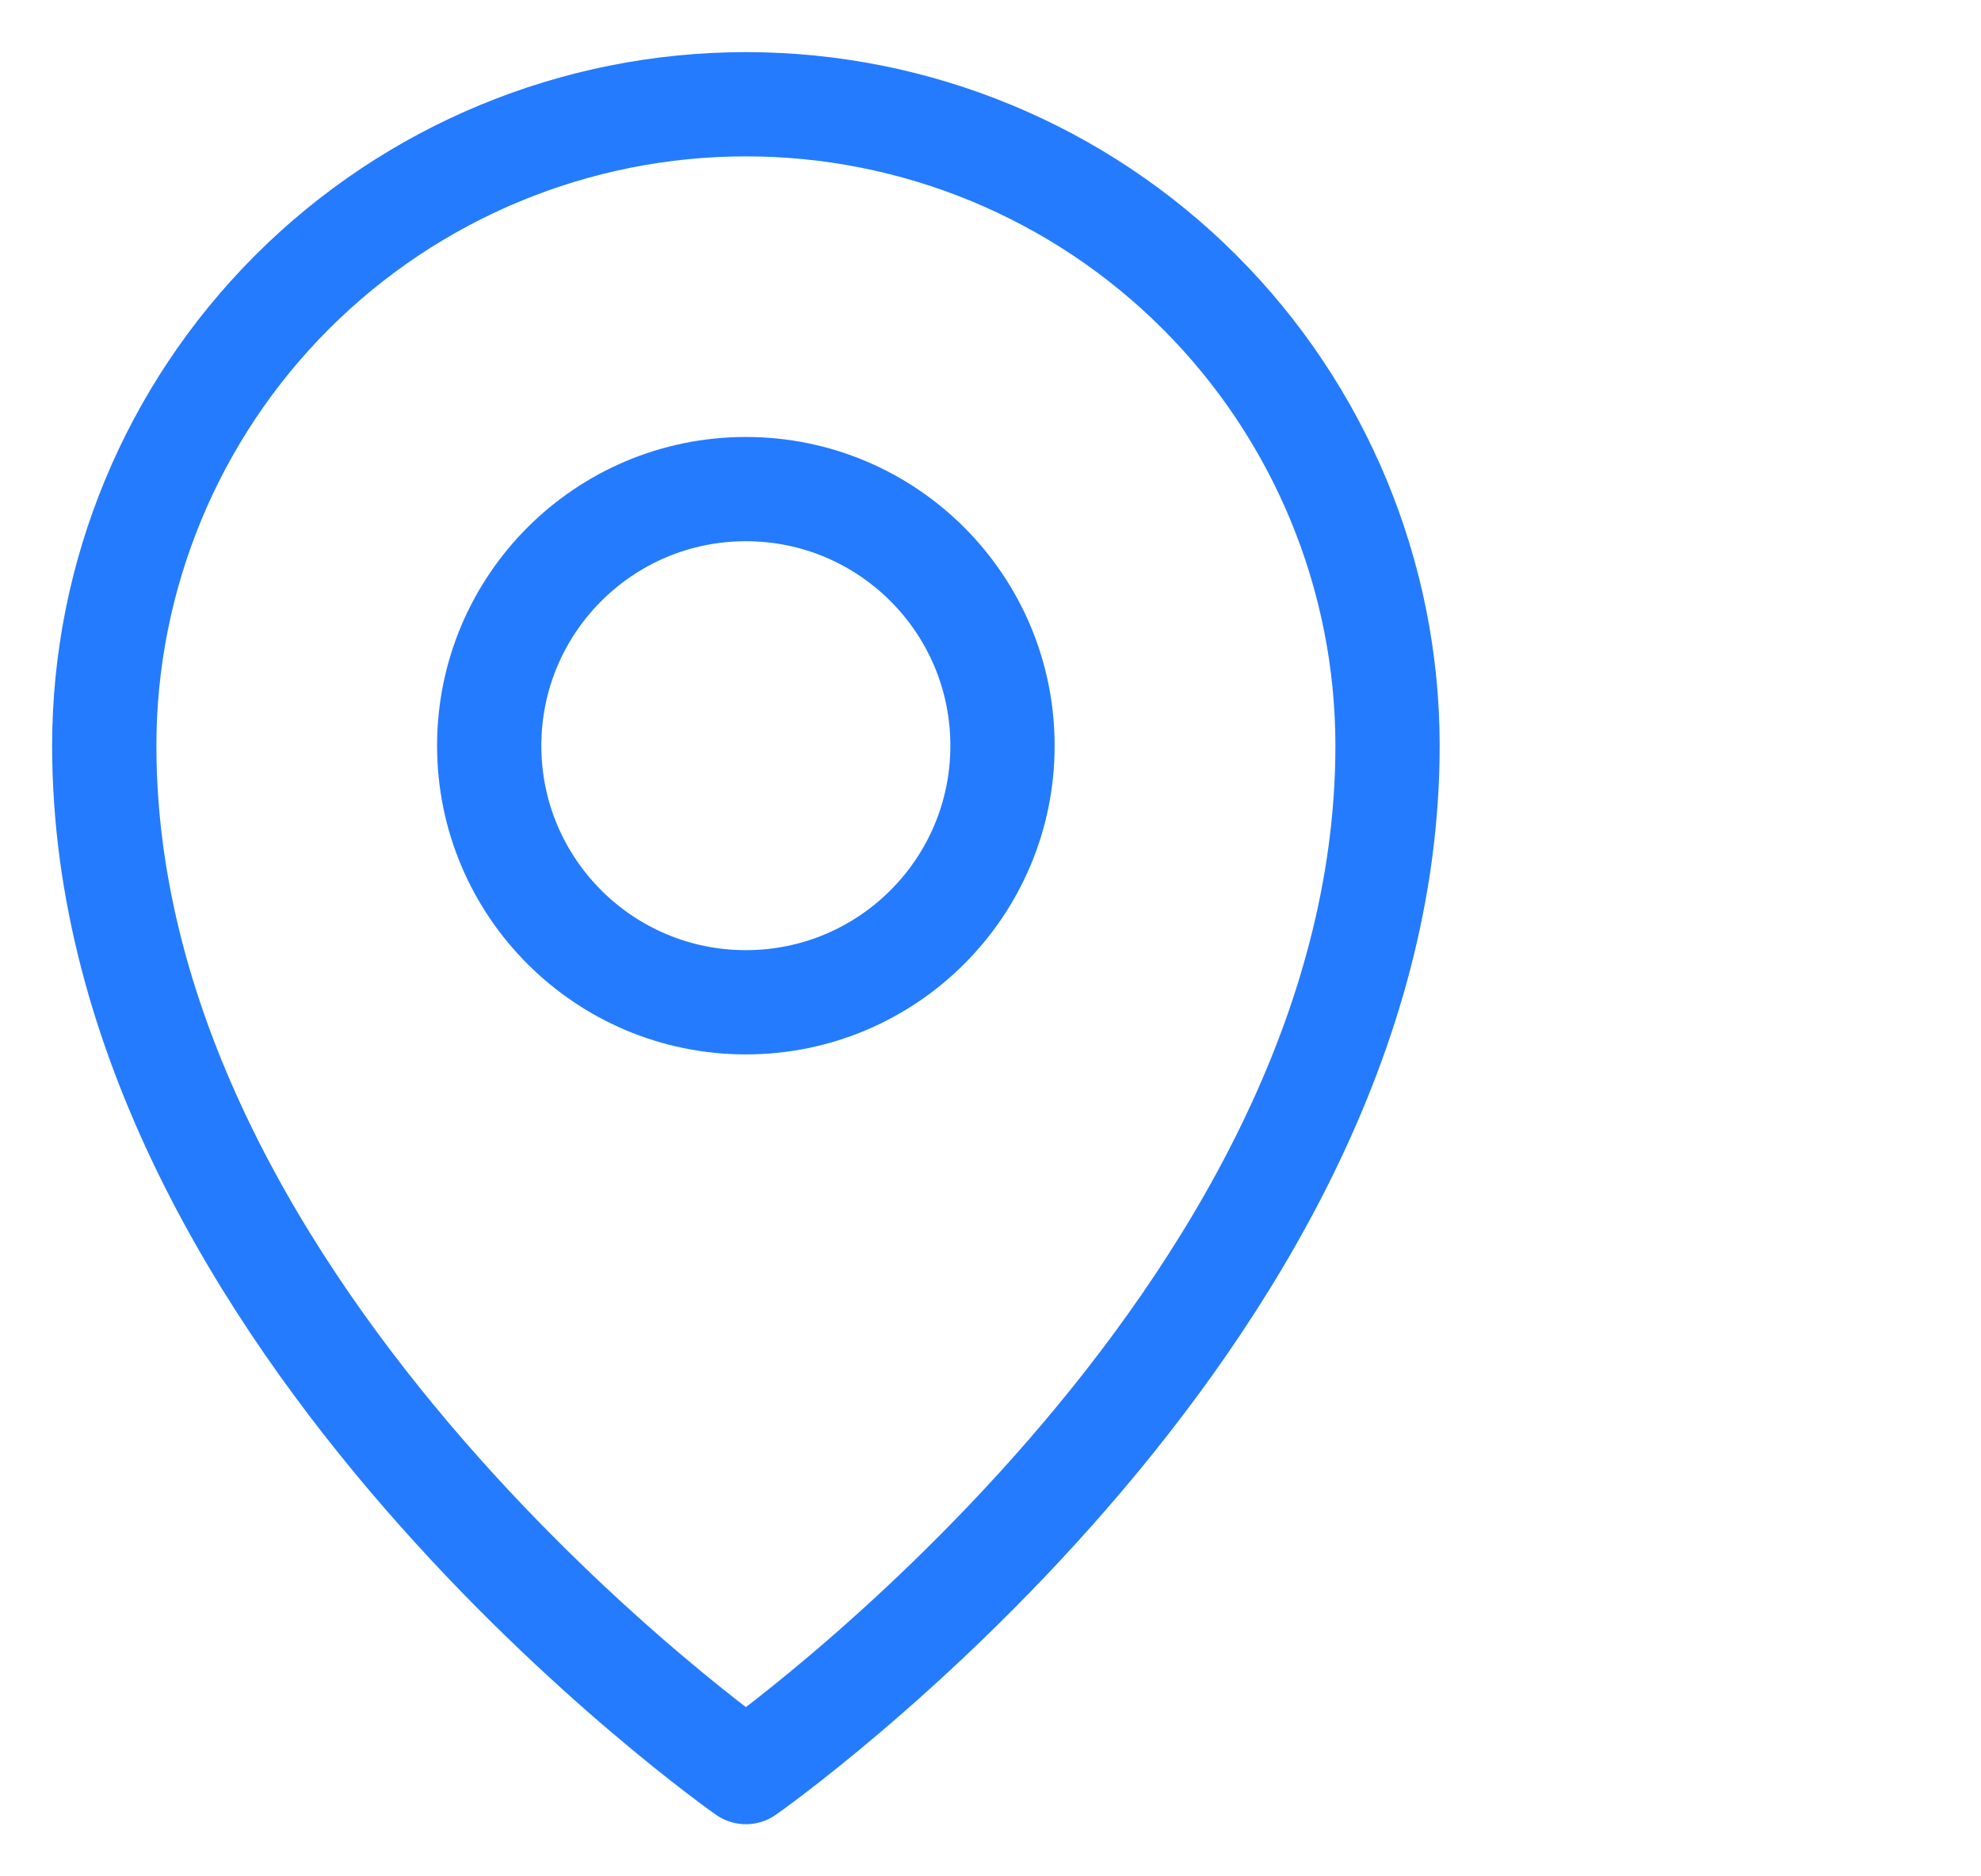
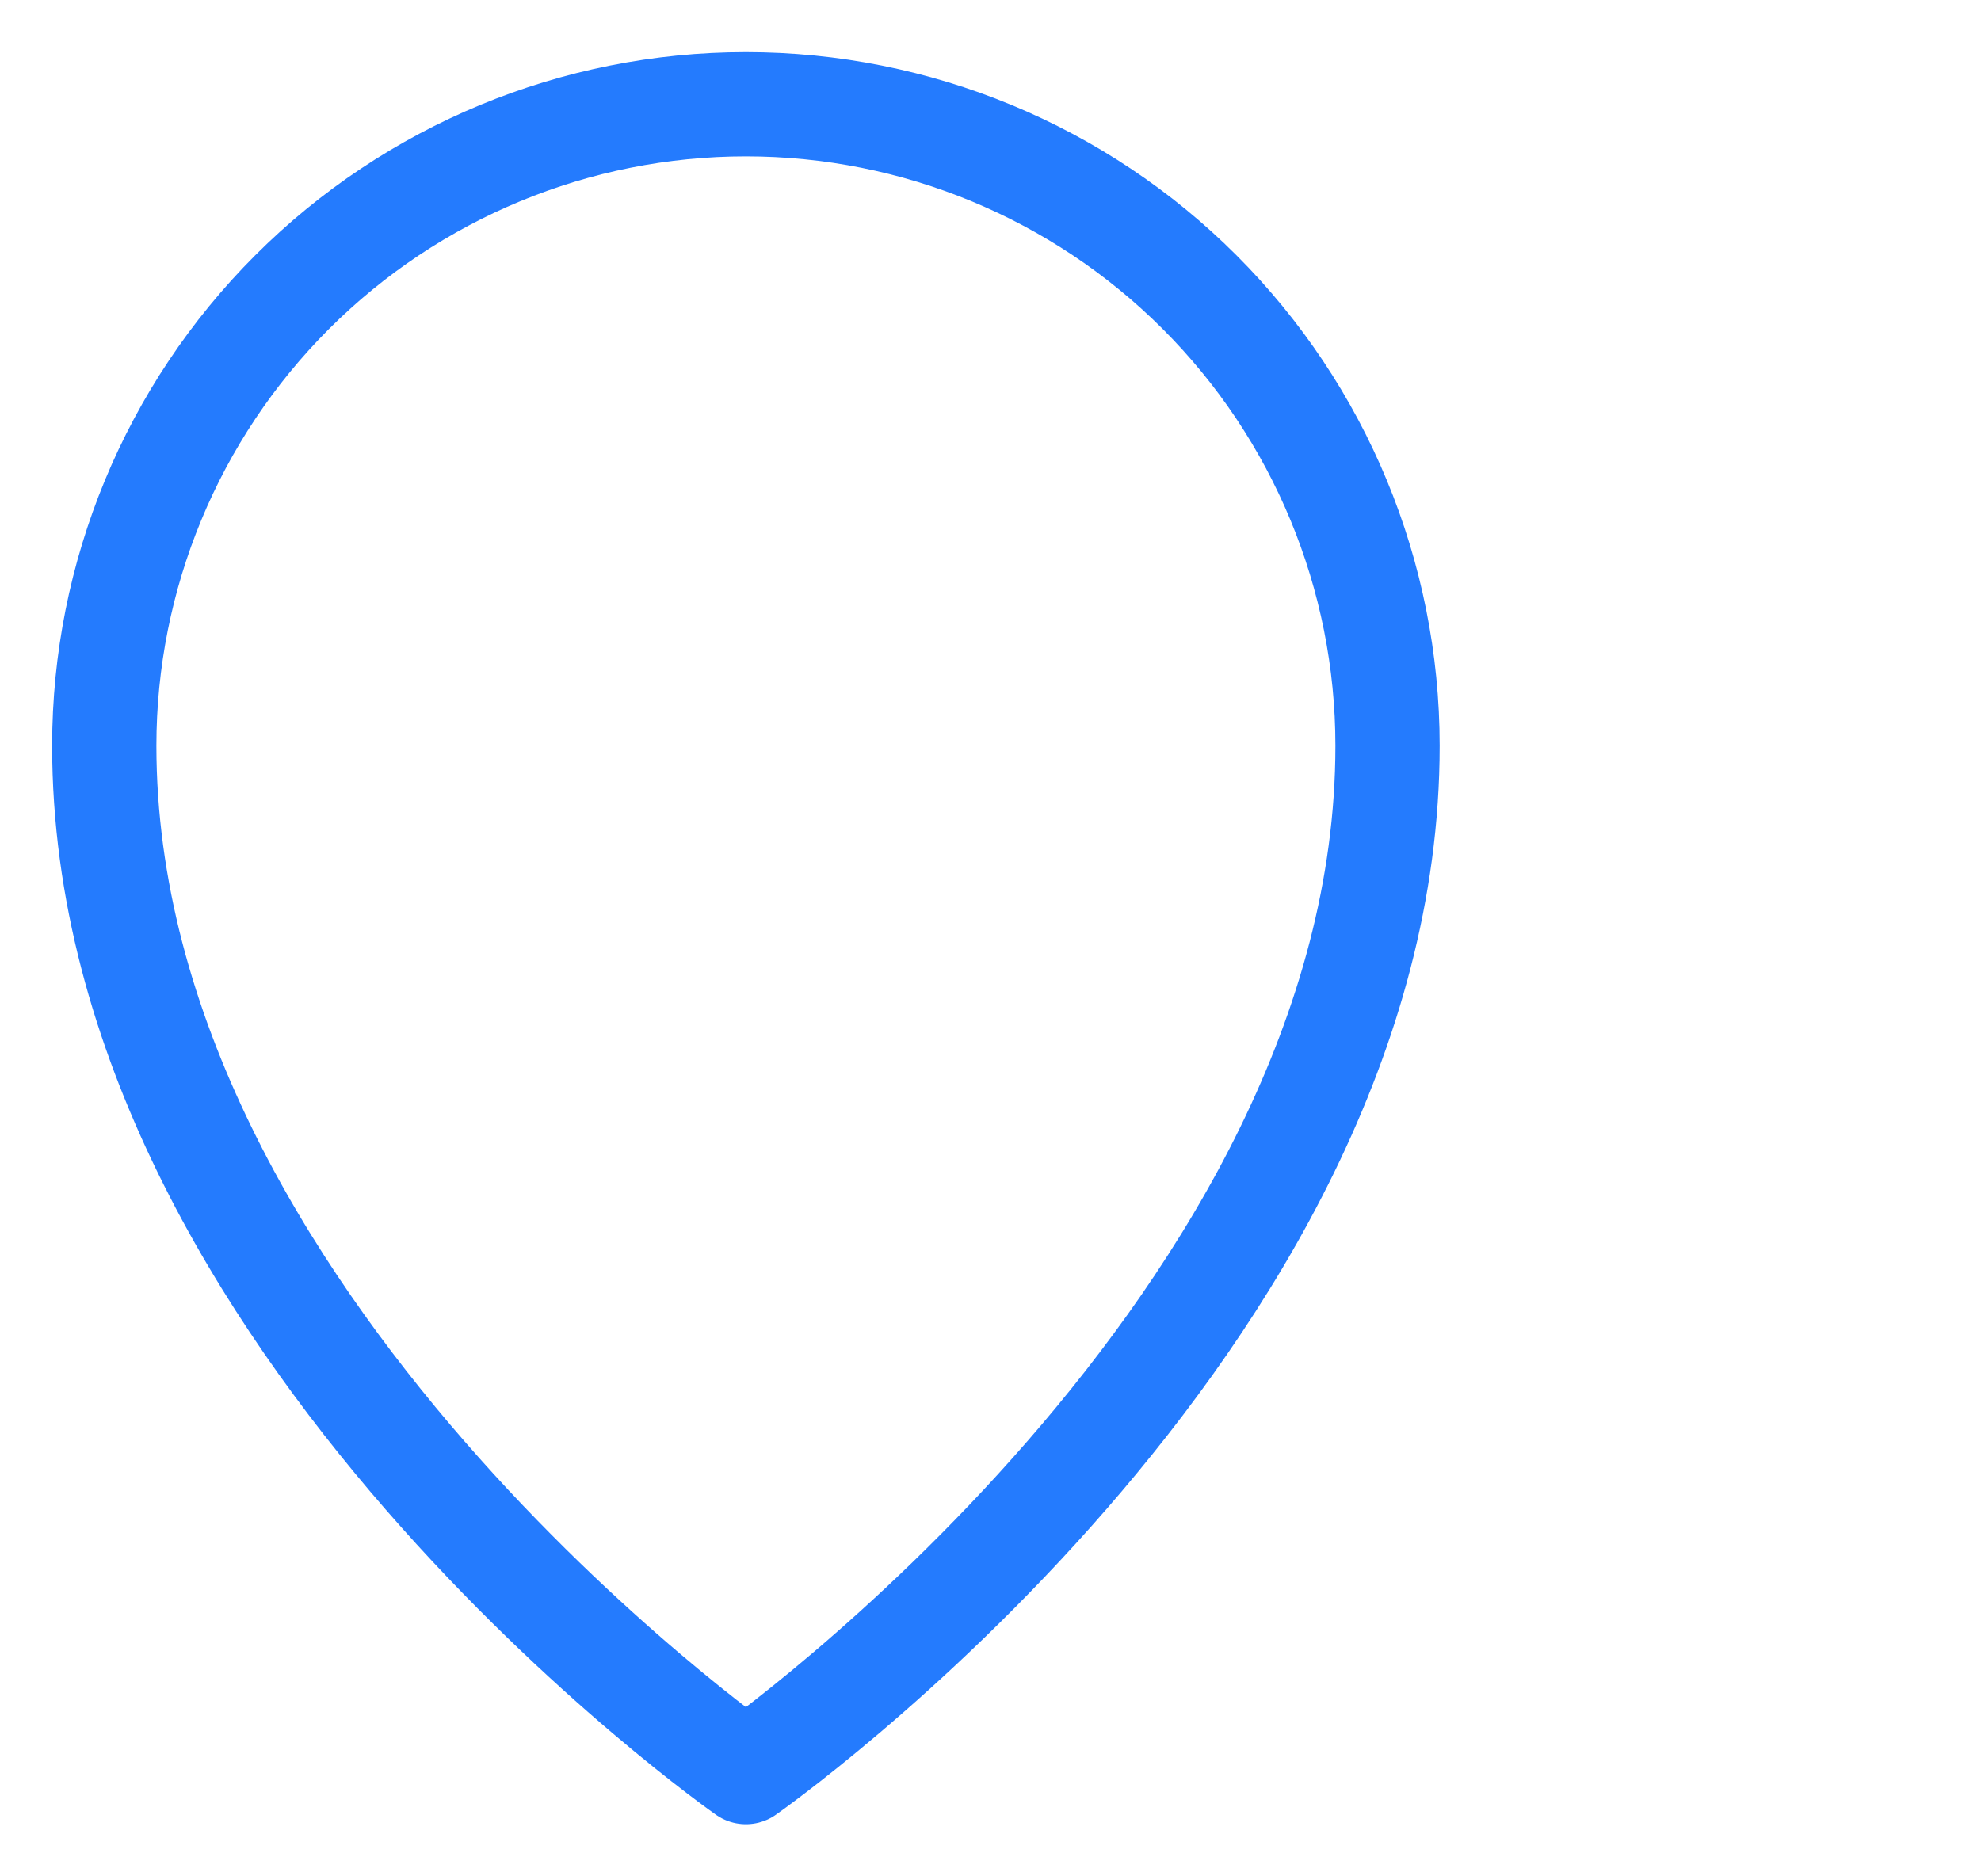
<svg xmlns="http://www.w3.org/2000/svg" width="19" height="18" viewBox="0 0 19 18" fill="none">
-   <path d="M7.154 9.615C8.513 9.615 9.615 8.513 9.615 7.154C9.615 5.794 8.513 4.692 7.154 4.692C5.794 4.692 4.692 5.794 4.692 7.154C4.692 8.513 5.794 9.615 7.154 9.615Z" stroke="#247BFE" stroke-linecap="round" stroke-linejoin="round" />
  <path d="M13.308 7.154C13.308 12.692 7.154 17 7.154 17C7.154 17 1 12.692 1 7.154C1 5.522 1.648 3.956 2.802 2.802C3.956 1.648 5.522 1 7.154 1C8.786 1 10.351 1.648 11.505 2.802C12.659 3.956 13.308 5.522 13.308 7.154V7.154Z" stroke="#247BFE" stroke-linecap="round" stroke-linejoin="round" />
</svg>